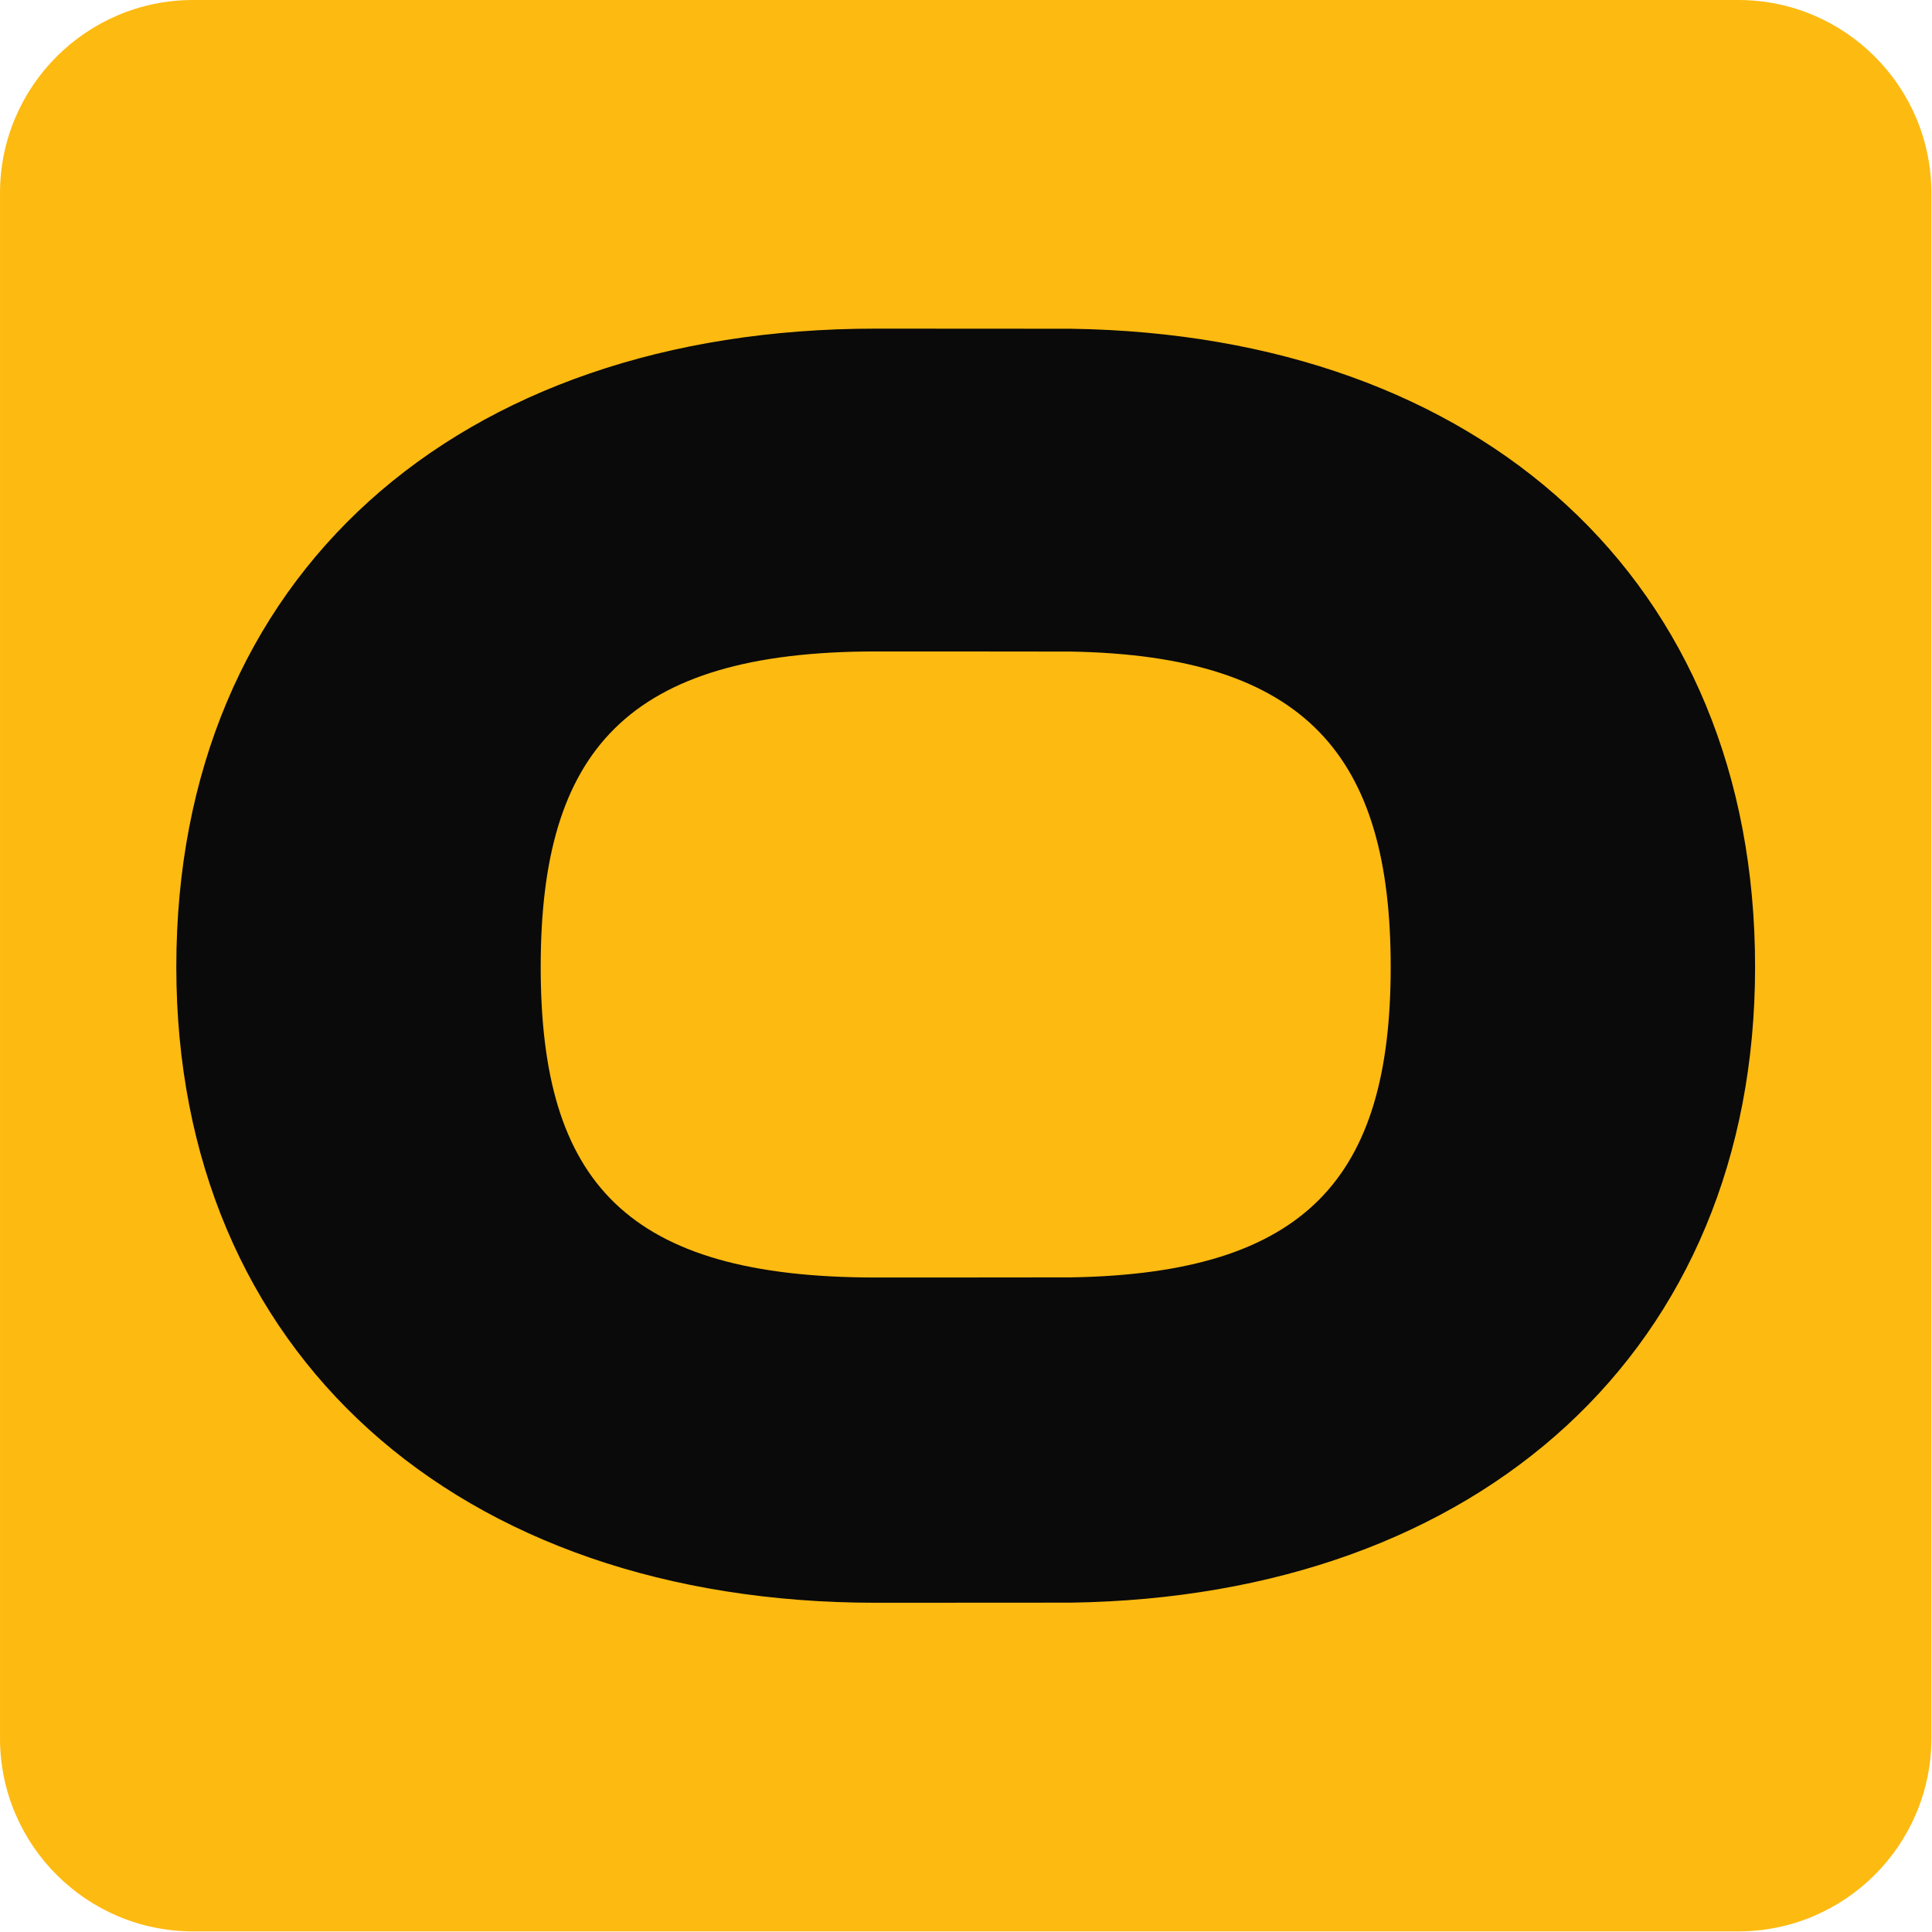
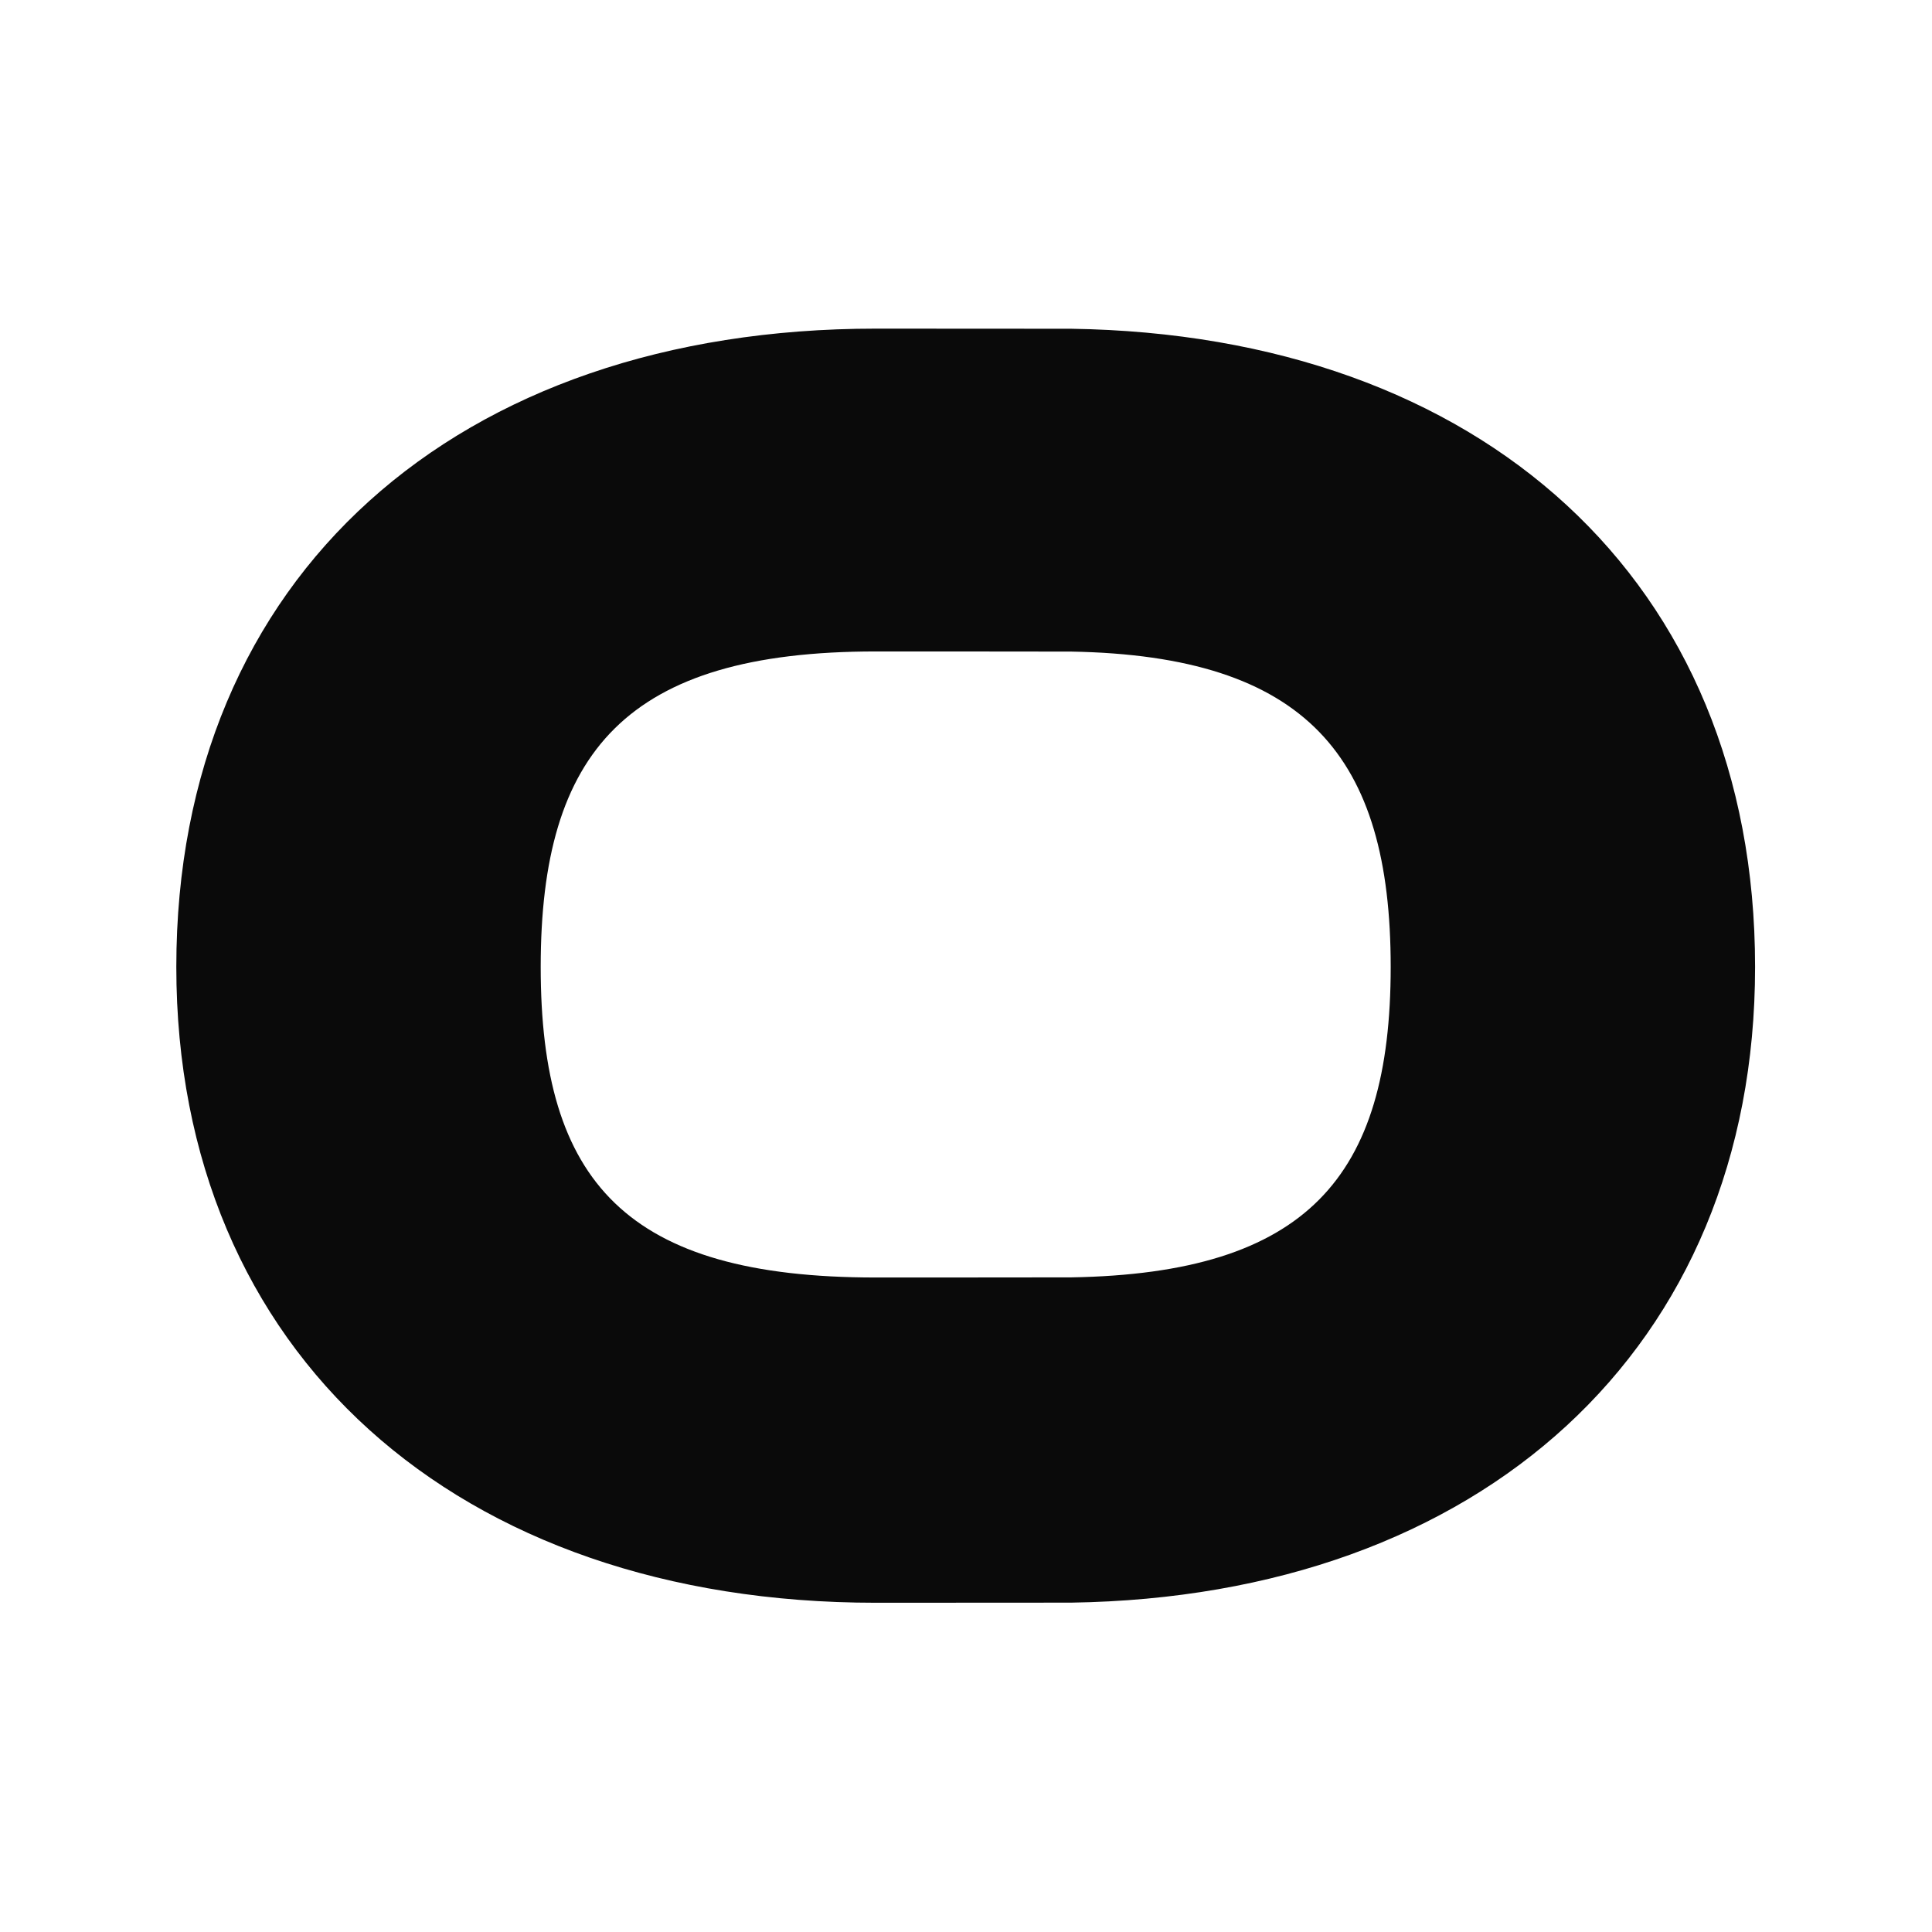
<svg xmlns="http://www.w3.org/2000/svg" width="100%" height="100%" viewBox="0 0 1067 1067" xml:space="preserve" style="fill-rule:evenodd;clip-rule:evenodd;stroke-linejoin:round;stroke-miterlimit:2;">
-   <rect id="Prancheta3" x="0" y="0" width="1066.67" height="1066.67" style="fill:none;" />
  <clipPath id="_clip1">
    <rect x="0" y="0" width="1066.67" height="1066.67" />
  </clipPath>
  <g clip-path="url(#_clip1)">
-     <path d="M1066.67,106.667l-0,853.333c-0,58.871 -47.796,106.667 -106.667,106.667l-853.333,-0c-58.871,-0 -106.667,-47.796 -106.667,-106.667l-0,-853.333c-0,-58.871 47.796,-106.667 106.667,-106.667l853.333,0c58.871,0 106.667,47.796 106.667,106.667Z" style="fill:#fdba11;" />
    <path d="M483.651,885.167c-230.955,0 -386.275,-137.762 -386.275,-351.158c0,-216.098 155.32,-352.51 386.275,-352.51c2.853,0 105.06,0.021 107.89,0.063c226.243,3.32 377.749,139.019 377.749,352.447c0,210.76 -151.506,347.743 -377.749,351.095c-2.83,0.042 -105.037,0.063 -107.89,0.063Zm-0,-179.631c2.881,0 105.087,-0.023 107.89,-0.07c129.918,-2.184 176.508,-55.114 176.508,-171.457c0,-116.344 -46.59,-171.862 -176.508,-174.155c-2.803,-0.049 -105.009,-0.074 -107.89,-0.074c-137.762,-0 -185.034,55.375 -185.034,174.229c0,118.853 47.272,171.527 185.034,171.527Z" style="fill:#0a0a0a;" />
  </g>
</svg>